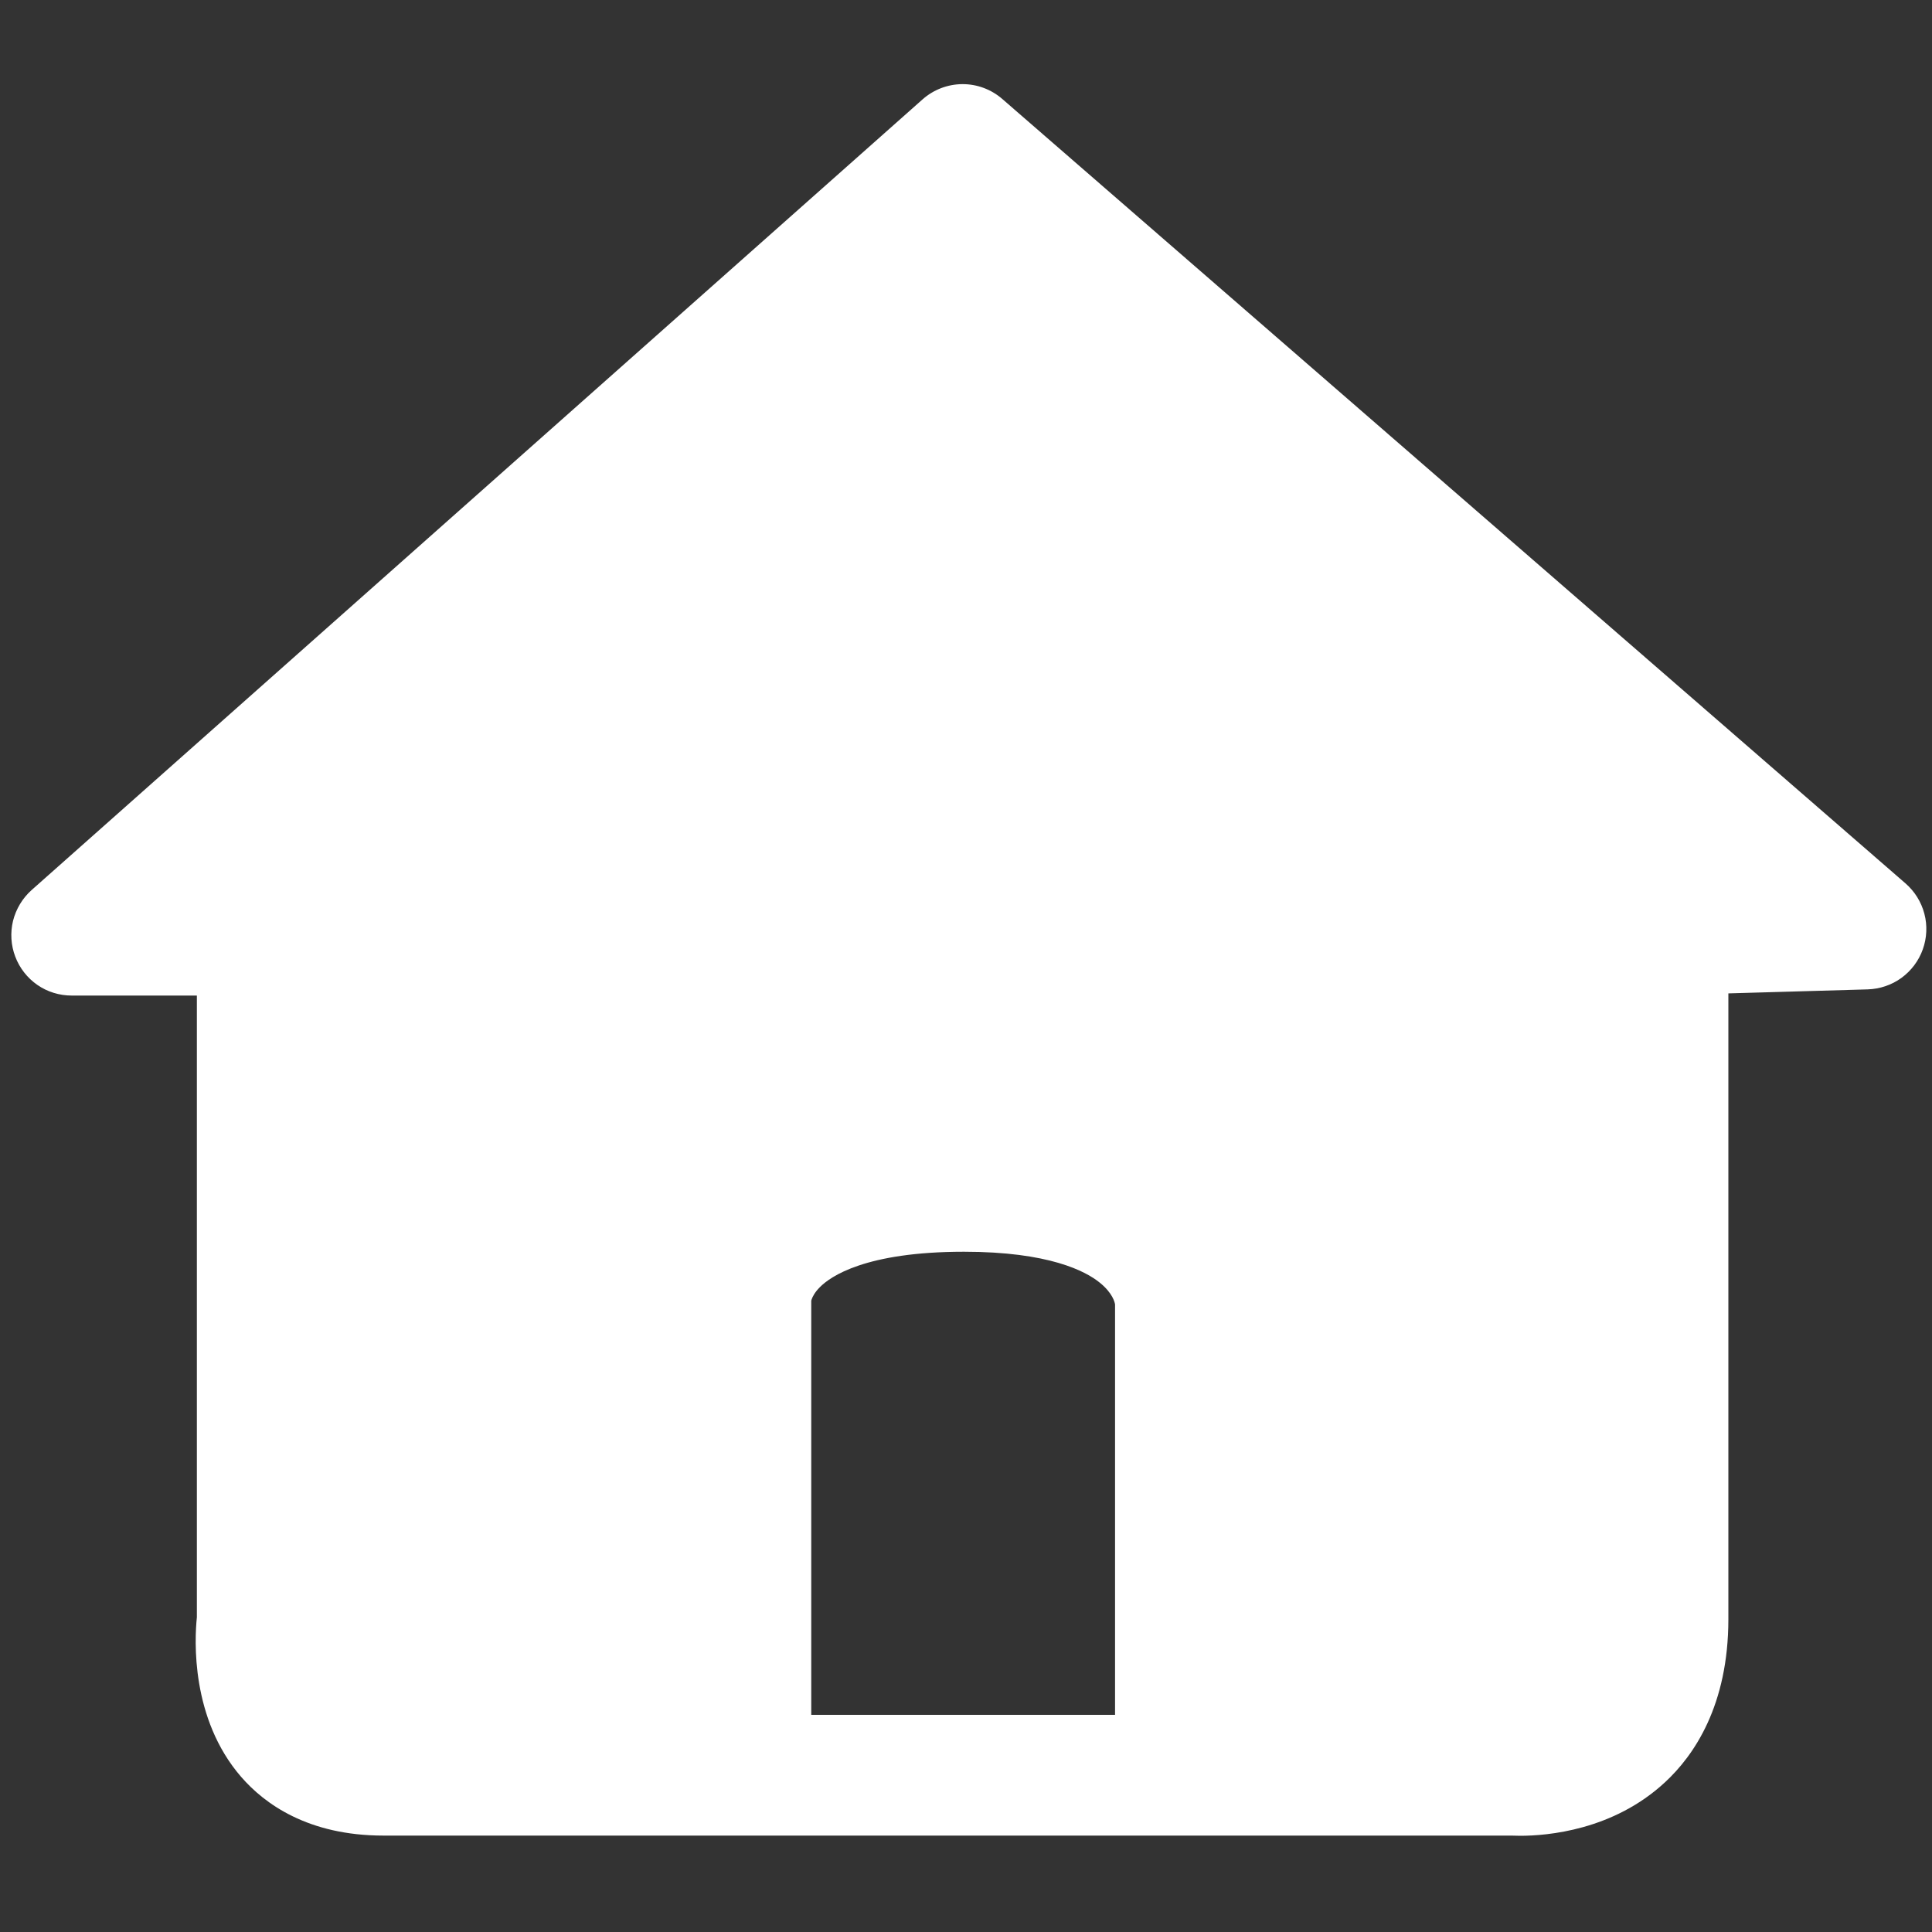
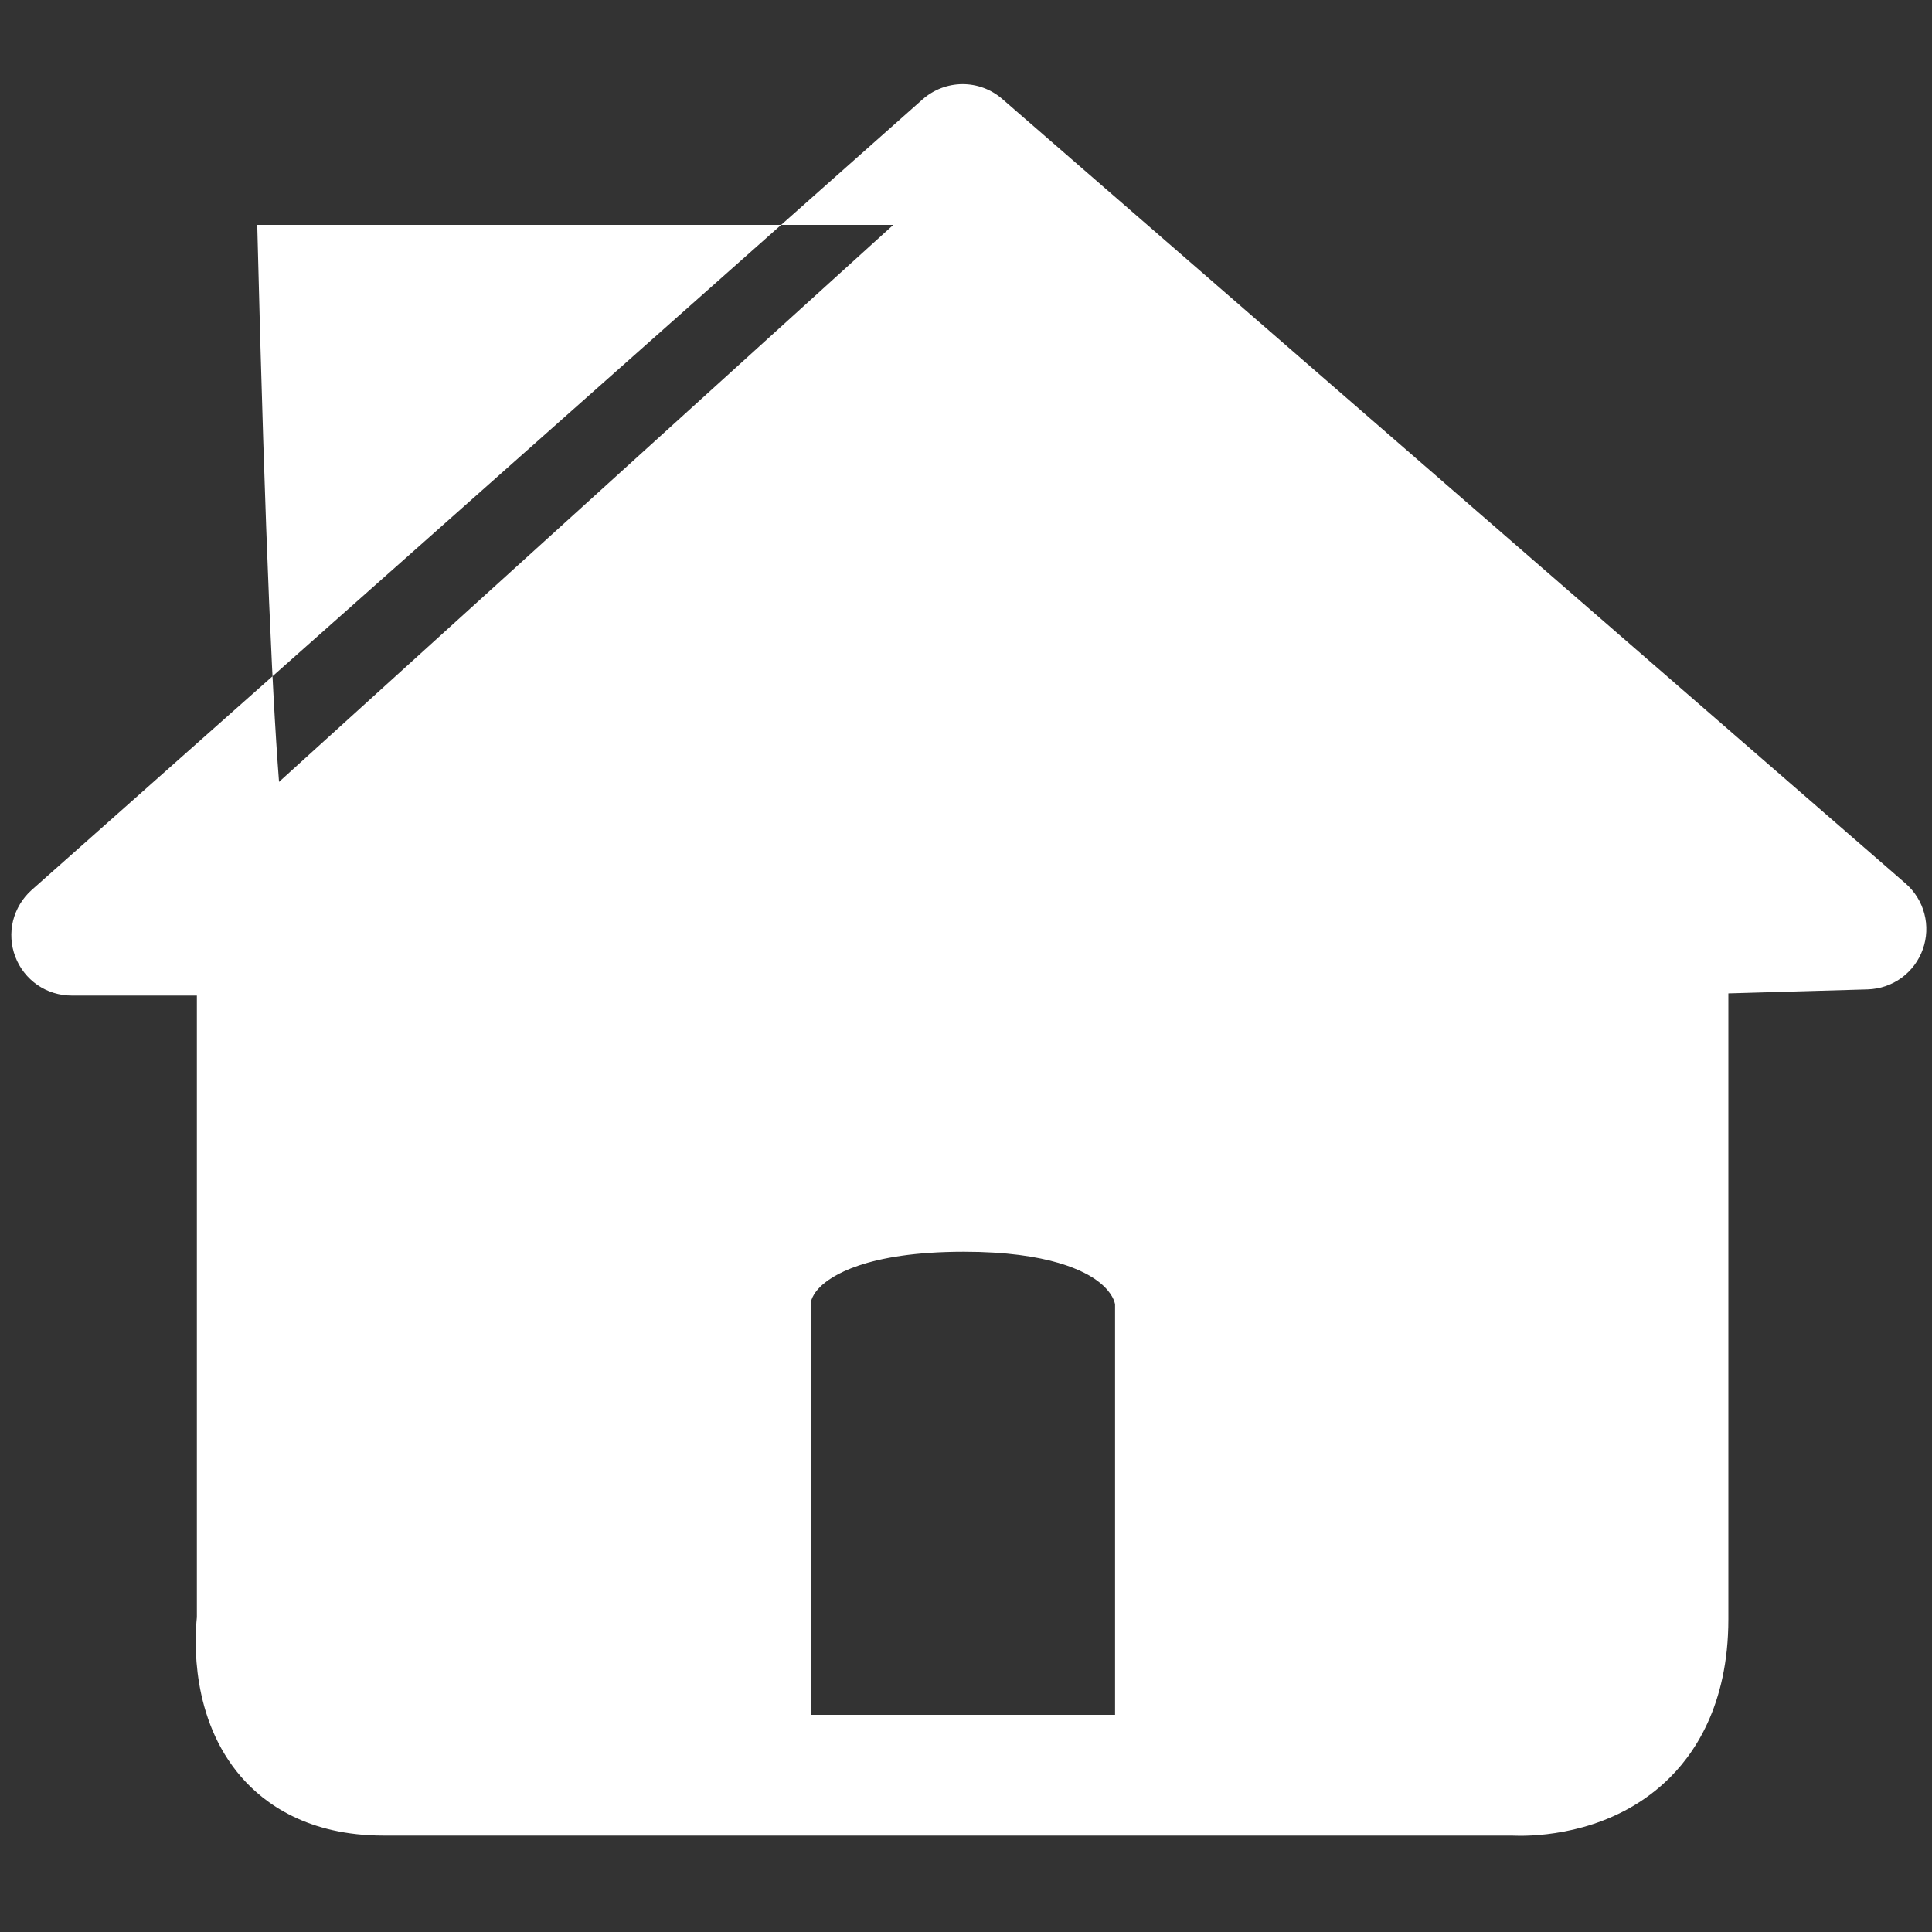
<svg xmlns="http://www.w3.org/2000/svg" width="20" height="20" viewBox="0 0 20 20" fill="none">
  <rect x="0" y="0" width="20" height="20" fill="#333333" stroke="none" />
-   <path d="M15.736 19.004C15.706 19.004 15.675 19.003 15.645 19.002H3.97C3.188 19.002 2.738 18.672 2.498 18.396C1.972 17.791 2.014 16.97 2.038 16.742V9.72H3.288V16.828L3.282 16.864C3.267 16.989 3.266 17.378 3.444 17.579C3.482 17.622 3.596 17.752 3.97 17.752H15.695L15.71 17.753C15.752 17.755 16.145 17.762 16.393 17.528C16.558 17.372 16.642 17.113 16.642 16.76V9.714H17.892V16.76C17.892 17.656 17.535 18.174 17.236 18.45C16.699 18.948 16.017 19.004 15.736 19.004V19.004ZM2.663 10.306H0.742C0.615 10.306 0.491 10.268 0.387 10.196C0.283 10.124 0.203 10.022 0.158 9.903C0.113 9.785 0.105 9.655 0.135 9.532C0.166 9.409 0.233 9.298 0.327 9.214L9.55 1.029C9.664 0.928 9.81 0.872 9.962 0.871C10.114 0.87 10.261 0.925 10.375 1.024L19.726 9.145C19.821 9.228 19.889 9.337 19.921 9.459C19.953 9.58 19.947 9.709 19.905 9.827C19.863 9.946 19.785 10.049 19.684 10.123C19.582 10.197 19.46 10.238 19.334 10.242L17.285 10.301C17.119 10.305 16.958 10.244 16.838 10.13C16.717 10.017 16.647 9.86 16.642 9.694C16.637 9.528 16.699 9.367 16.812 9.247C16.926 9.126 17.083 9.056 17.249 9.051L17.697 9.038L9.97 2.328L2.388 9.056H2.663C2.829 9.056 2.988 9.122 3.105 9.239C3.222 9.357 3.288 9.516 3.288 9.681C3.288 9.847 3.222 10.006 3.105 10.123C2.988 10.241 2.829 10.306 2.663 10.306L2.663 10.306ZM7.871 18.383C7.802 18.383 7.733 18.369 7.669 18.343C7.605 18.316 7.547 18.277 7.498 18.229C7.449 18.18 7.41 18.121 7.384 18.057C7.357 17.994 7.344 17.925 7.344 17.856V13.445C7.344 13.35 7.368 12.958 7.735 12.585C8.18 12.133 8.935 11.903 9.979 11.903C11.007 11.903 11.754 12.136 12.199 12.595C12.574 12.982 12.598 13.39 12.598 13.498V17.839C12.598 17.979 12.542 18.113 12.443 18.212C12.344 18.311 12.21 18.366 12.07 18.366C11.931 18.366 11.796 18.311 11.697 18.212C11.598 18.113 11.543 17.979 11.543 17.839V13.504C11.54 13.481 11.517 13.385 11.386 13.279C11.239 13.159 10.859 12.958 9.979 12.958C8.958 12.958 8.595 13.215 8.487 13.325C8.433 13.379 8.411 13.425 8.401 13.454C8.4 13.458 8.399 13.461 8.398 13.465V17.856C8.398 17.925 8.385 17.994 8.358 18.057C8.332 18.121 8.293 18.18 8.244 18.229C8.195 18.277 8.137 18.316 8.073 18.343C8.009 18.369 7.94 18.383 7.871 18.383ZM8.008 14.18L7.832 18.203L3.184 17.949L2.852 12.988L2.949 9.746L1.562 9.297L9.941 1.699L18.203 8.906L17.363 9.707L17.012 16.933L16.68 18.047L12.305 18.203L12.227 15.293L11.953 13.34L11.406 12.89L10.332 12.715L9.004 12.832L8.184 12.949L8.008 14.18Z" fill="white" />
+   <path d="M15.736 19.004C15.706 19.004 15.675 19.003 15.645 19.002H3.97C3.188 19.002 2.738 18.672 2.498 18.396C1.972 17.791 2.014 16.97 2.038 16.742V9.72H3.288V16.828L3.282 16.864C3.267 16.989 3.266 17.378 3.444 17.579C3.482 17.622 3.596 17.752 3.97 17.752H15.695L15.71 17.753C15.752 17.755 16.145 17.762 16.393 17.528C16.558 17.372 16.642 17.113 16.642 16.76V9.714H17.892V16.76C17.892 17.656 17.535 18.174 17.236 18.45C16.699 18.948 16.017 19.004 15.736 19.004V19.004ZM2.663 10.306H0.742C0.615 10.306 0.491 10.268 0.387 10.196C0.283 10.124 0.203 10.022 0.158 9.903C0.113 9.785 0.105 9.655 0.135 9.532C0.166 9.409 0.233 9.298 0.327 9.214L9.55 1.029C9.664 0.928 9.81 0.872 9.962 0.871C10.114 0.87 10.261 0.925 10.375 1.024L19.726 9.145C19.821 9.228 19.889 9.337 19.921 9.459C19.953 9.58 19.947 9.709 19.905 9.827C19.863 9.946 19.785 10.049 19.684 10.123C19.582 10.197 19.46 10.238 19.334 10.242L17.285 10.301C17.119 10.305 16.958 10.244 16.838 10.13C16.717 10.017 16.647 9.86 16.642 9.694C16.637 9.528 16.699 9.367 16.812 9.247C16.926 9.126 17.083 9.056 17.249 9.051L17.697 9.038L9.97 2.328H2.663C2.829 9.056 2.988 9.122 3.105 9.239C3.222 9.357 3.288 9.516 3.288 9.681C3.288 9.847 3.222 10.006 3.105 10.123C2.988 10.241 2.829 10.306 2.663 10.306L2.663 10.306ZM7.871 18.383C7.802 18.383 7.733 18.369 7.669 18.343C7.605 18.316 7.547 18.277 7.498 18.229C7.449 18.18 7.41 18.121 7.384 18.057C7.357 17.994 7.344 17.925 7.344 17.856V13.445C7.344 13.35 7.368 12.958 7.735 12.585C8.18 12.133 8.935 11.903 9.979 11.903C11.007 11.903 11.754 12.136 12.199 12.595C12.574 12.982 12.598 13.39 12.598 13.498V17.839C12.598 17.979 12.542 18.113 12.443 18.212C12.344 18.311 12.21 18.366 12.07 18.366C11.931 18.366 11.796 18.311 11.697 18.212C11.598 18.113 11.543 17.979 11.543 17.839V13.504C11.54 13.481 11.517 13.385 11.386 13.279C11.239 13.159 10.859 12.958 9.979 12.958C8.958 12.958 8.595 13.215 8.487 13.325C8.433 13.379 8.411 13.425 8.401 13.454C8.4 13.458 8.399 13.461 8.398 13.465V17.856C8.398 17.925 8.385 17.994 8.358 18.057C8.332 18.121 8.293 18.18 8.244 18.229C8.195 18.277 8.137 18.316 8.073 18.343C8.009 18.369 7.94 18.383 7.871 18.383ZM8.008 14.18L7.832 18.203L3.184 17.949L2.852 12.988L2.949 9.746L1.562 9.297L9.941 1.699L18.203 8.906L17.363 9.707L17.012 16.933L16.68 18.047L12.305 18.203L12.227 15.293L11.953 13.34L11.406 12.89L10.332 12.715L9.004 12.832L8.184 12.949L8.008 14.18Z" fill="white" />
</svg>